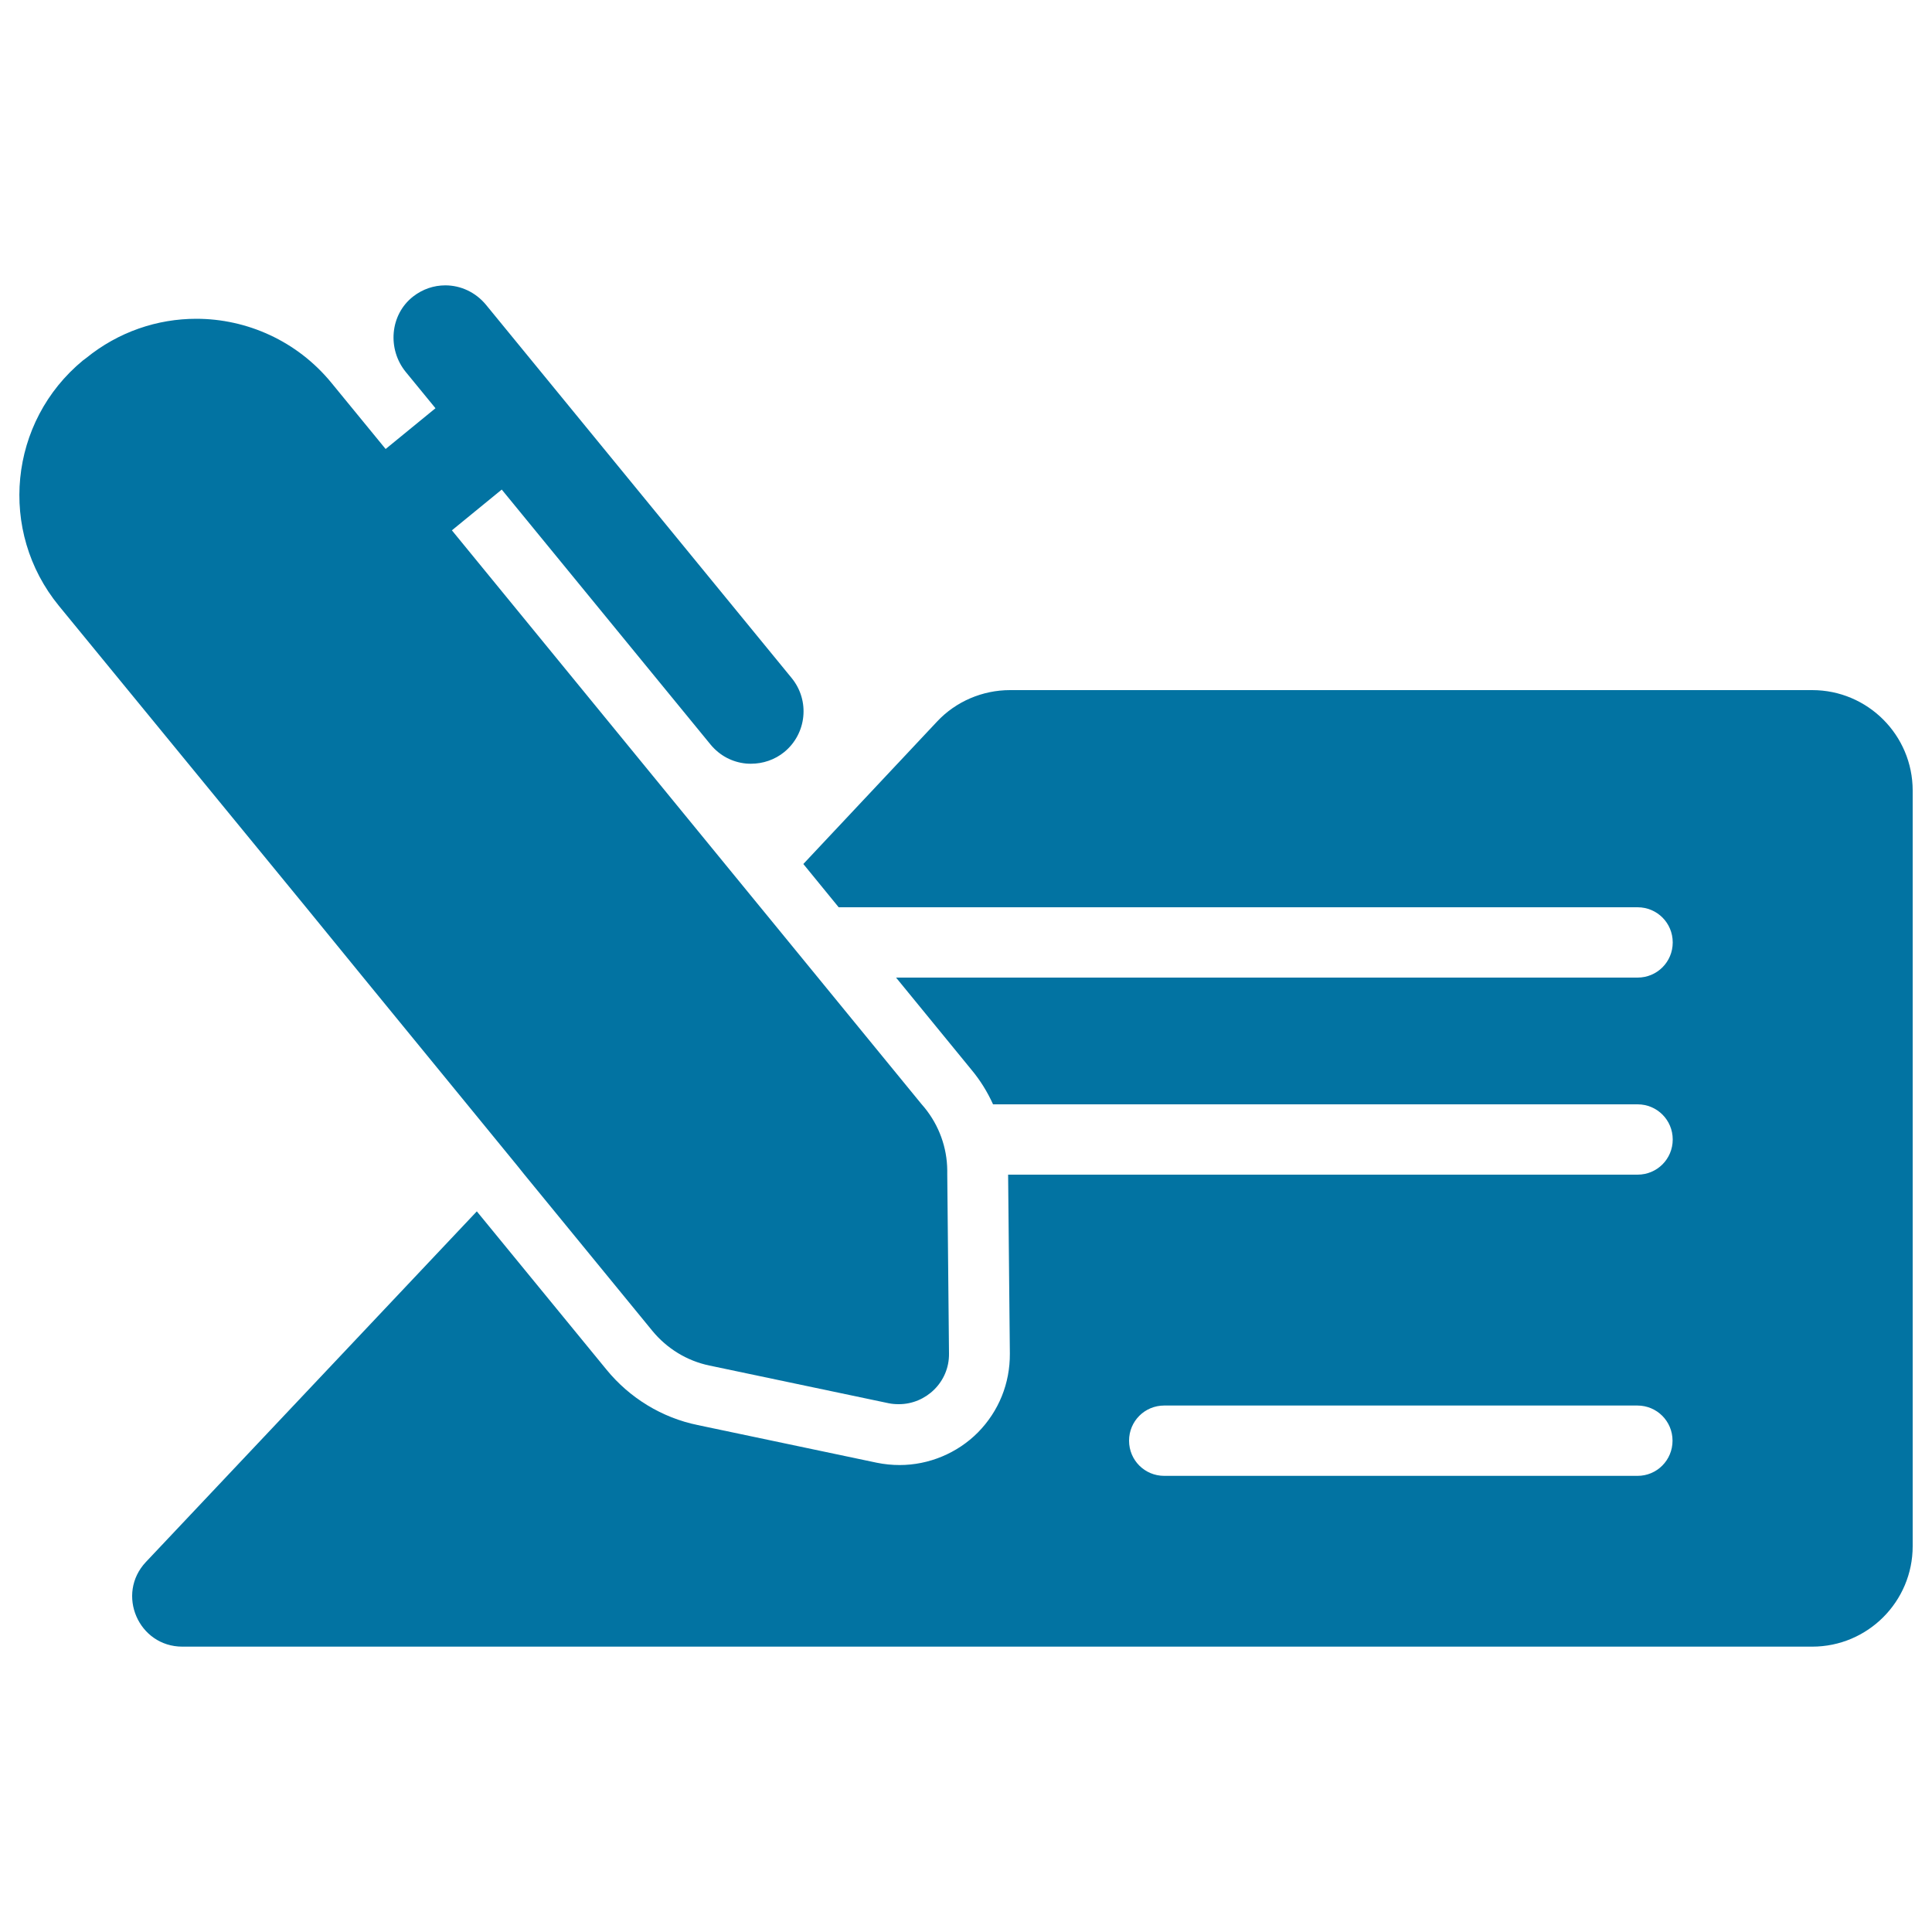
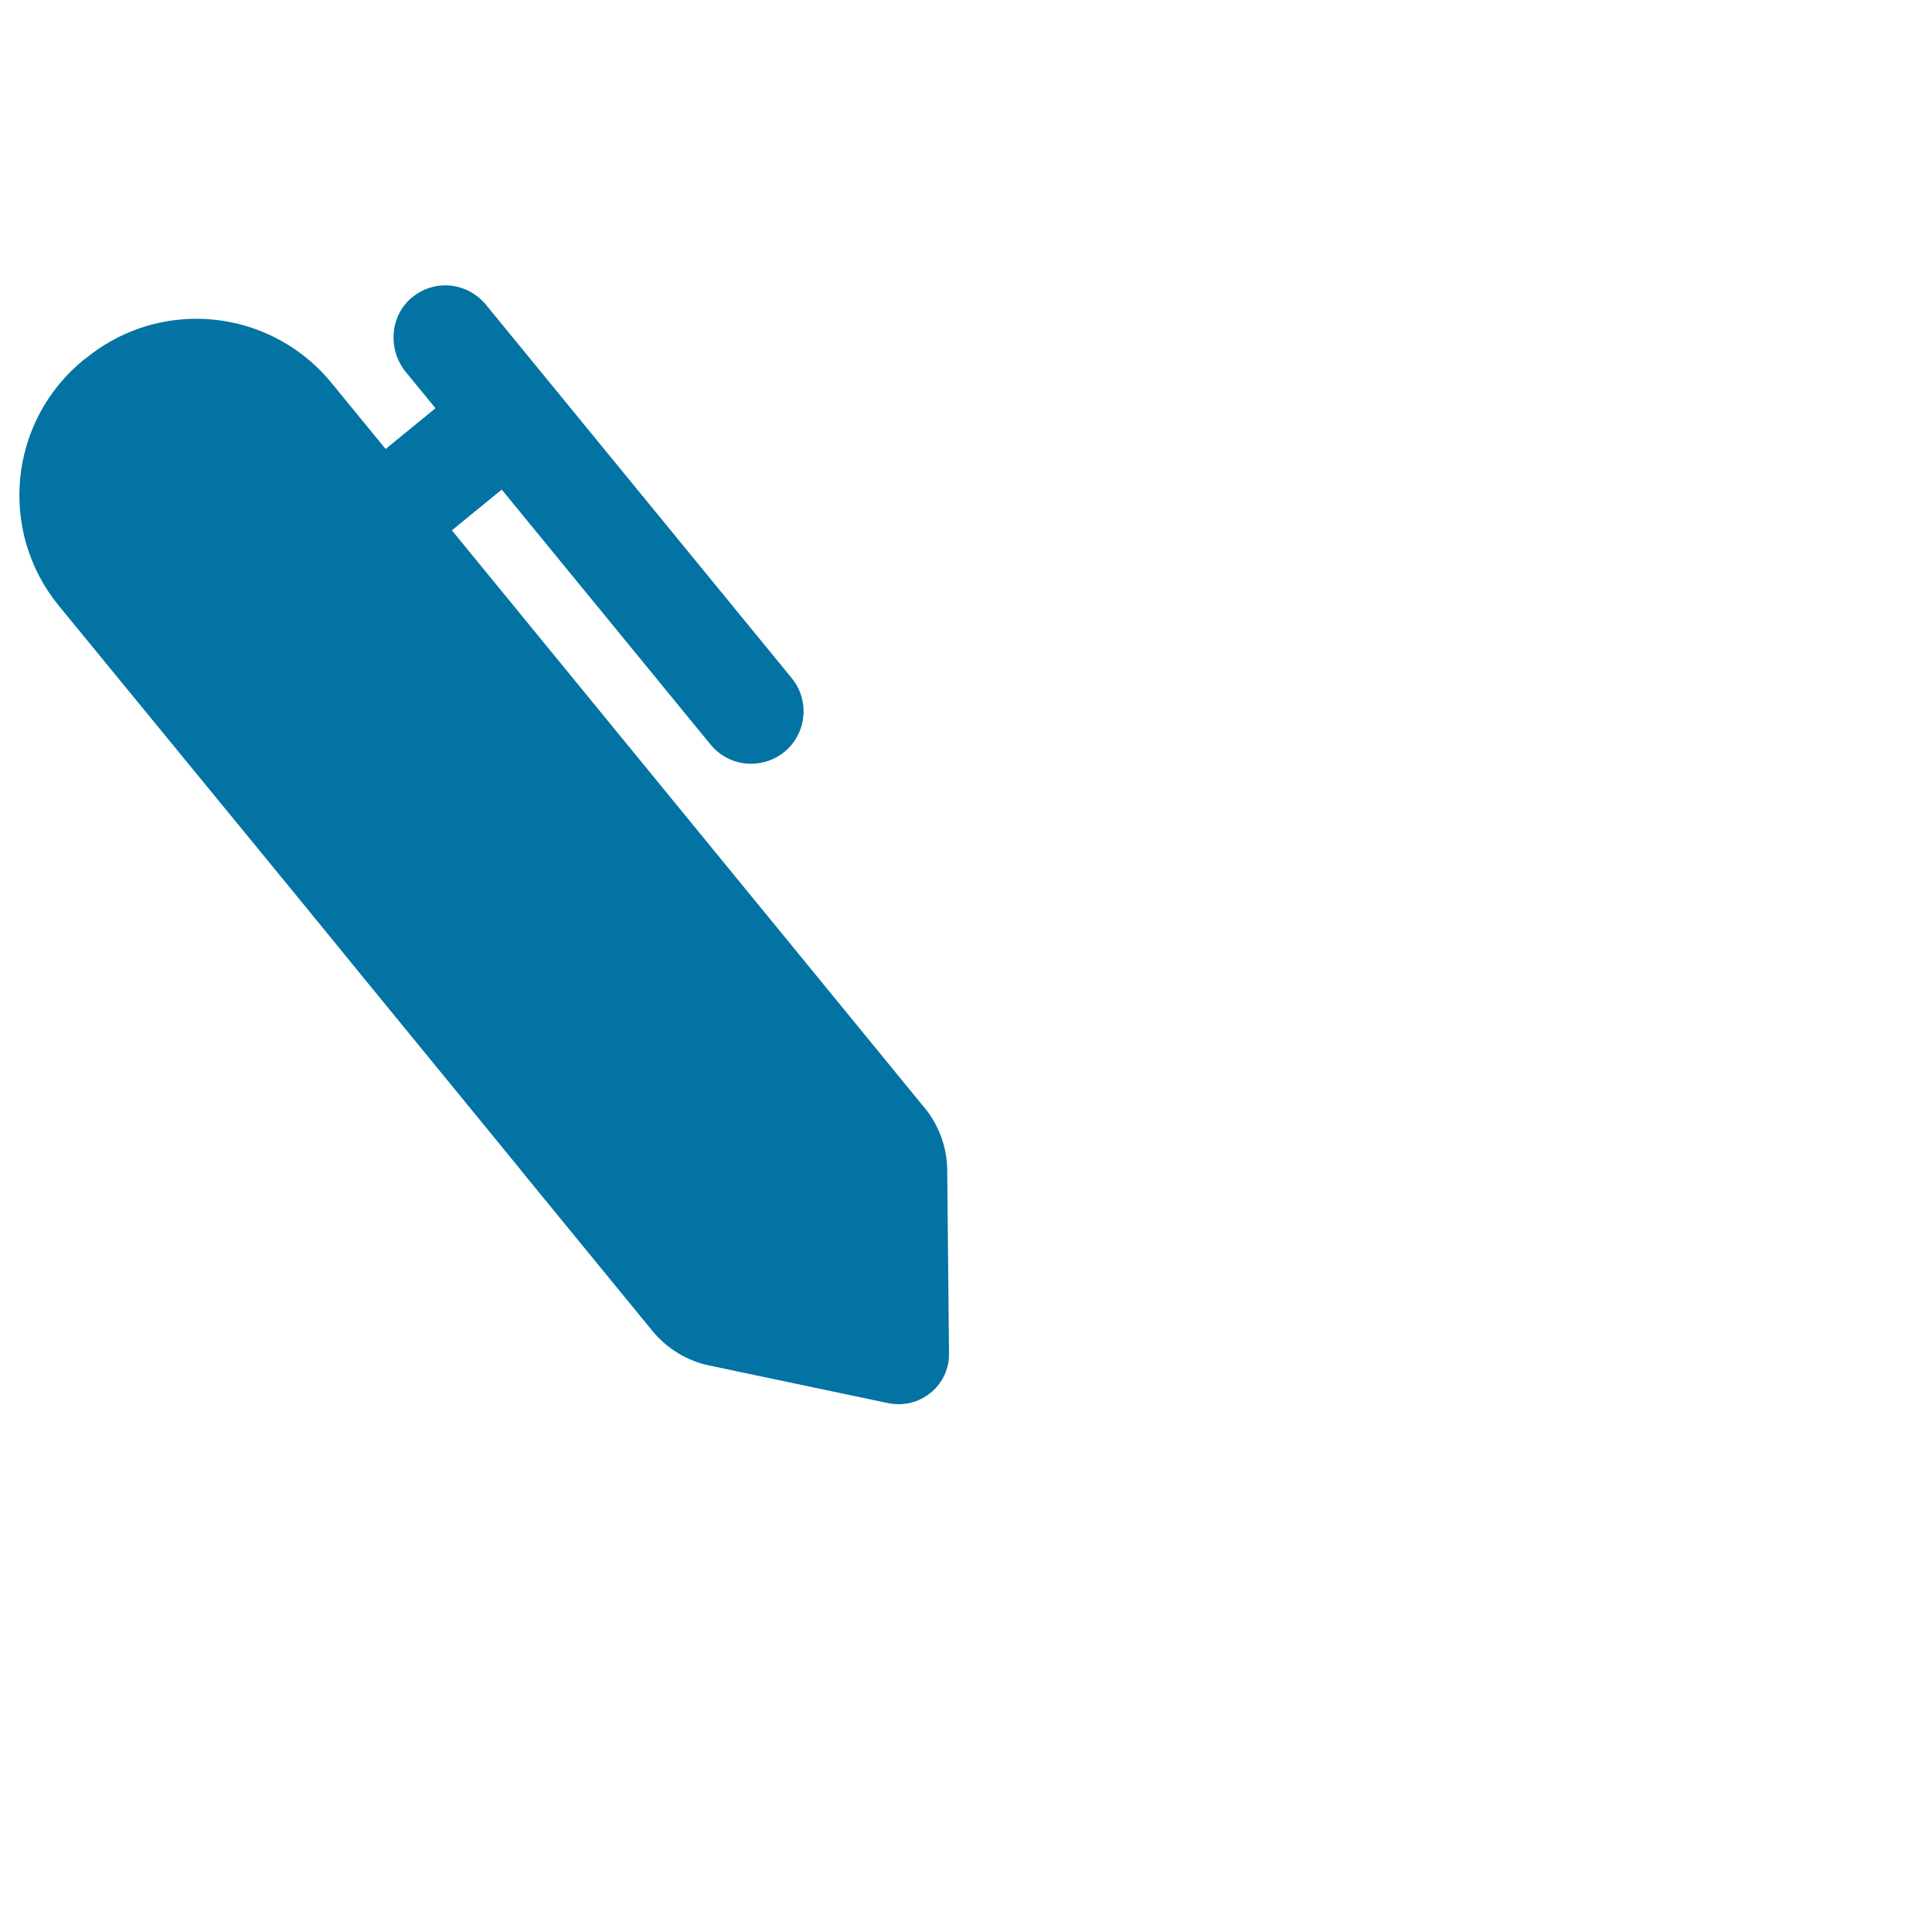
<svg xmlns="http://www.w3.org/2000/svg" viewBox="0 0 1000 1000" style="fill:#0273a2">
  <title>Check Signature SVG icon</title>
  <g>
    <g>
-       <path d="M938,357.2H522.8c-14.3,0-28.1,5.9-37.8,16.3l-69.2,73.7l18.3,22.4h413.5c10.1,0,18.2,8.1,18.2,18.2c0,10.1-8.1,18.2-18.2,18.2H463.8l39.1,47.8c4.5,5.4,8.2,11.4,11.1,17.8h333.6c10.1,0,18.2,8.1,18.2,18.2c0,10.1-8.1,18.2-18.2,18.2H521.8l0.9,92.6c0.1,15.4-5.7,29.8-16.5,40.8c-10.7,10.8-25.5,16.9-40.5,16.9c-4,0-8-0.4-11.9-1.2l-92.7-19.5c-18.5-3.8-35.2-14-47.2-28.7l-67.1-81.9L75.5,808.5c-15.6,16.6-3.8,43.8,18.9,43.8H938c28.7,0,52-23.3,52-52V409.2C990,380.5,966.7,357.2,938,357.2z M847.6,763.9h-245c-10.1,0-18.2-8.1-18.2-18.2s8.1-18.2,18.2-18.2h244.9c10.1,0,18.2,8.1,18.2,18.2S857.6,763.9,847.6,763.9z" />
      <path d="M188,505.9l53.6,65.5l26.5,32.4l3.2,4l66.4,81.1c7.5,9.1,17.9,15.5,29.5,17.9l92.7,19.5c1.9,0.4,3.6,0.5,5.4,0.5c14,0,26.1-11.5,25.9-26.2l-0.9-92.8v-2c-0.1-11.9-4.3-23.3-11.7-32.4l-1.7-2l-53.6-65.5L394,470.1l-0.5-0.6l-159.6-195l25.8-21.1l108.1,132c4.8,5.8,11.3,9.1,18.3,9.8c0.9,0.1,1.8,0.1,2.7,0.1c6,0,12.2-2,17.2-6.1c11.5-9.5,13.3-26.5,3.8-38.2L251.5,157.7c-5.4-6.5-13.1-10-21-10c-5.9,0-11.7,1.9-16.7,5.8c-12,9.4-13.4,27.2-3.8,39l15.4,18.8l-25.8,21.1l-28.1-34.3c-17.8-21.7-43.8-33.1-69.9-33.1c-20.1,0-40.3,6.7-57.1,20.4l-1.5,1.1C4.5,218.2-1.1,275,30.5,313.6l127.8,155.9L188,505.9z" />
    </g>
  </g>
</svg>